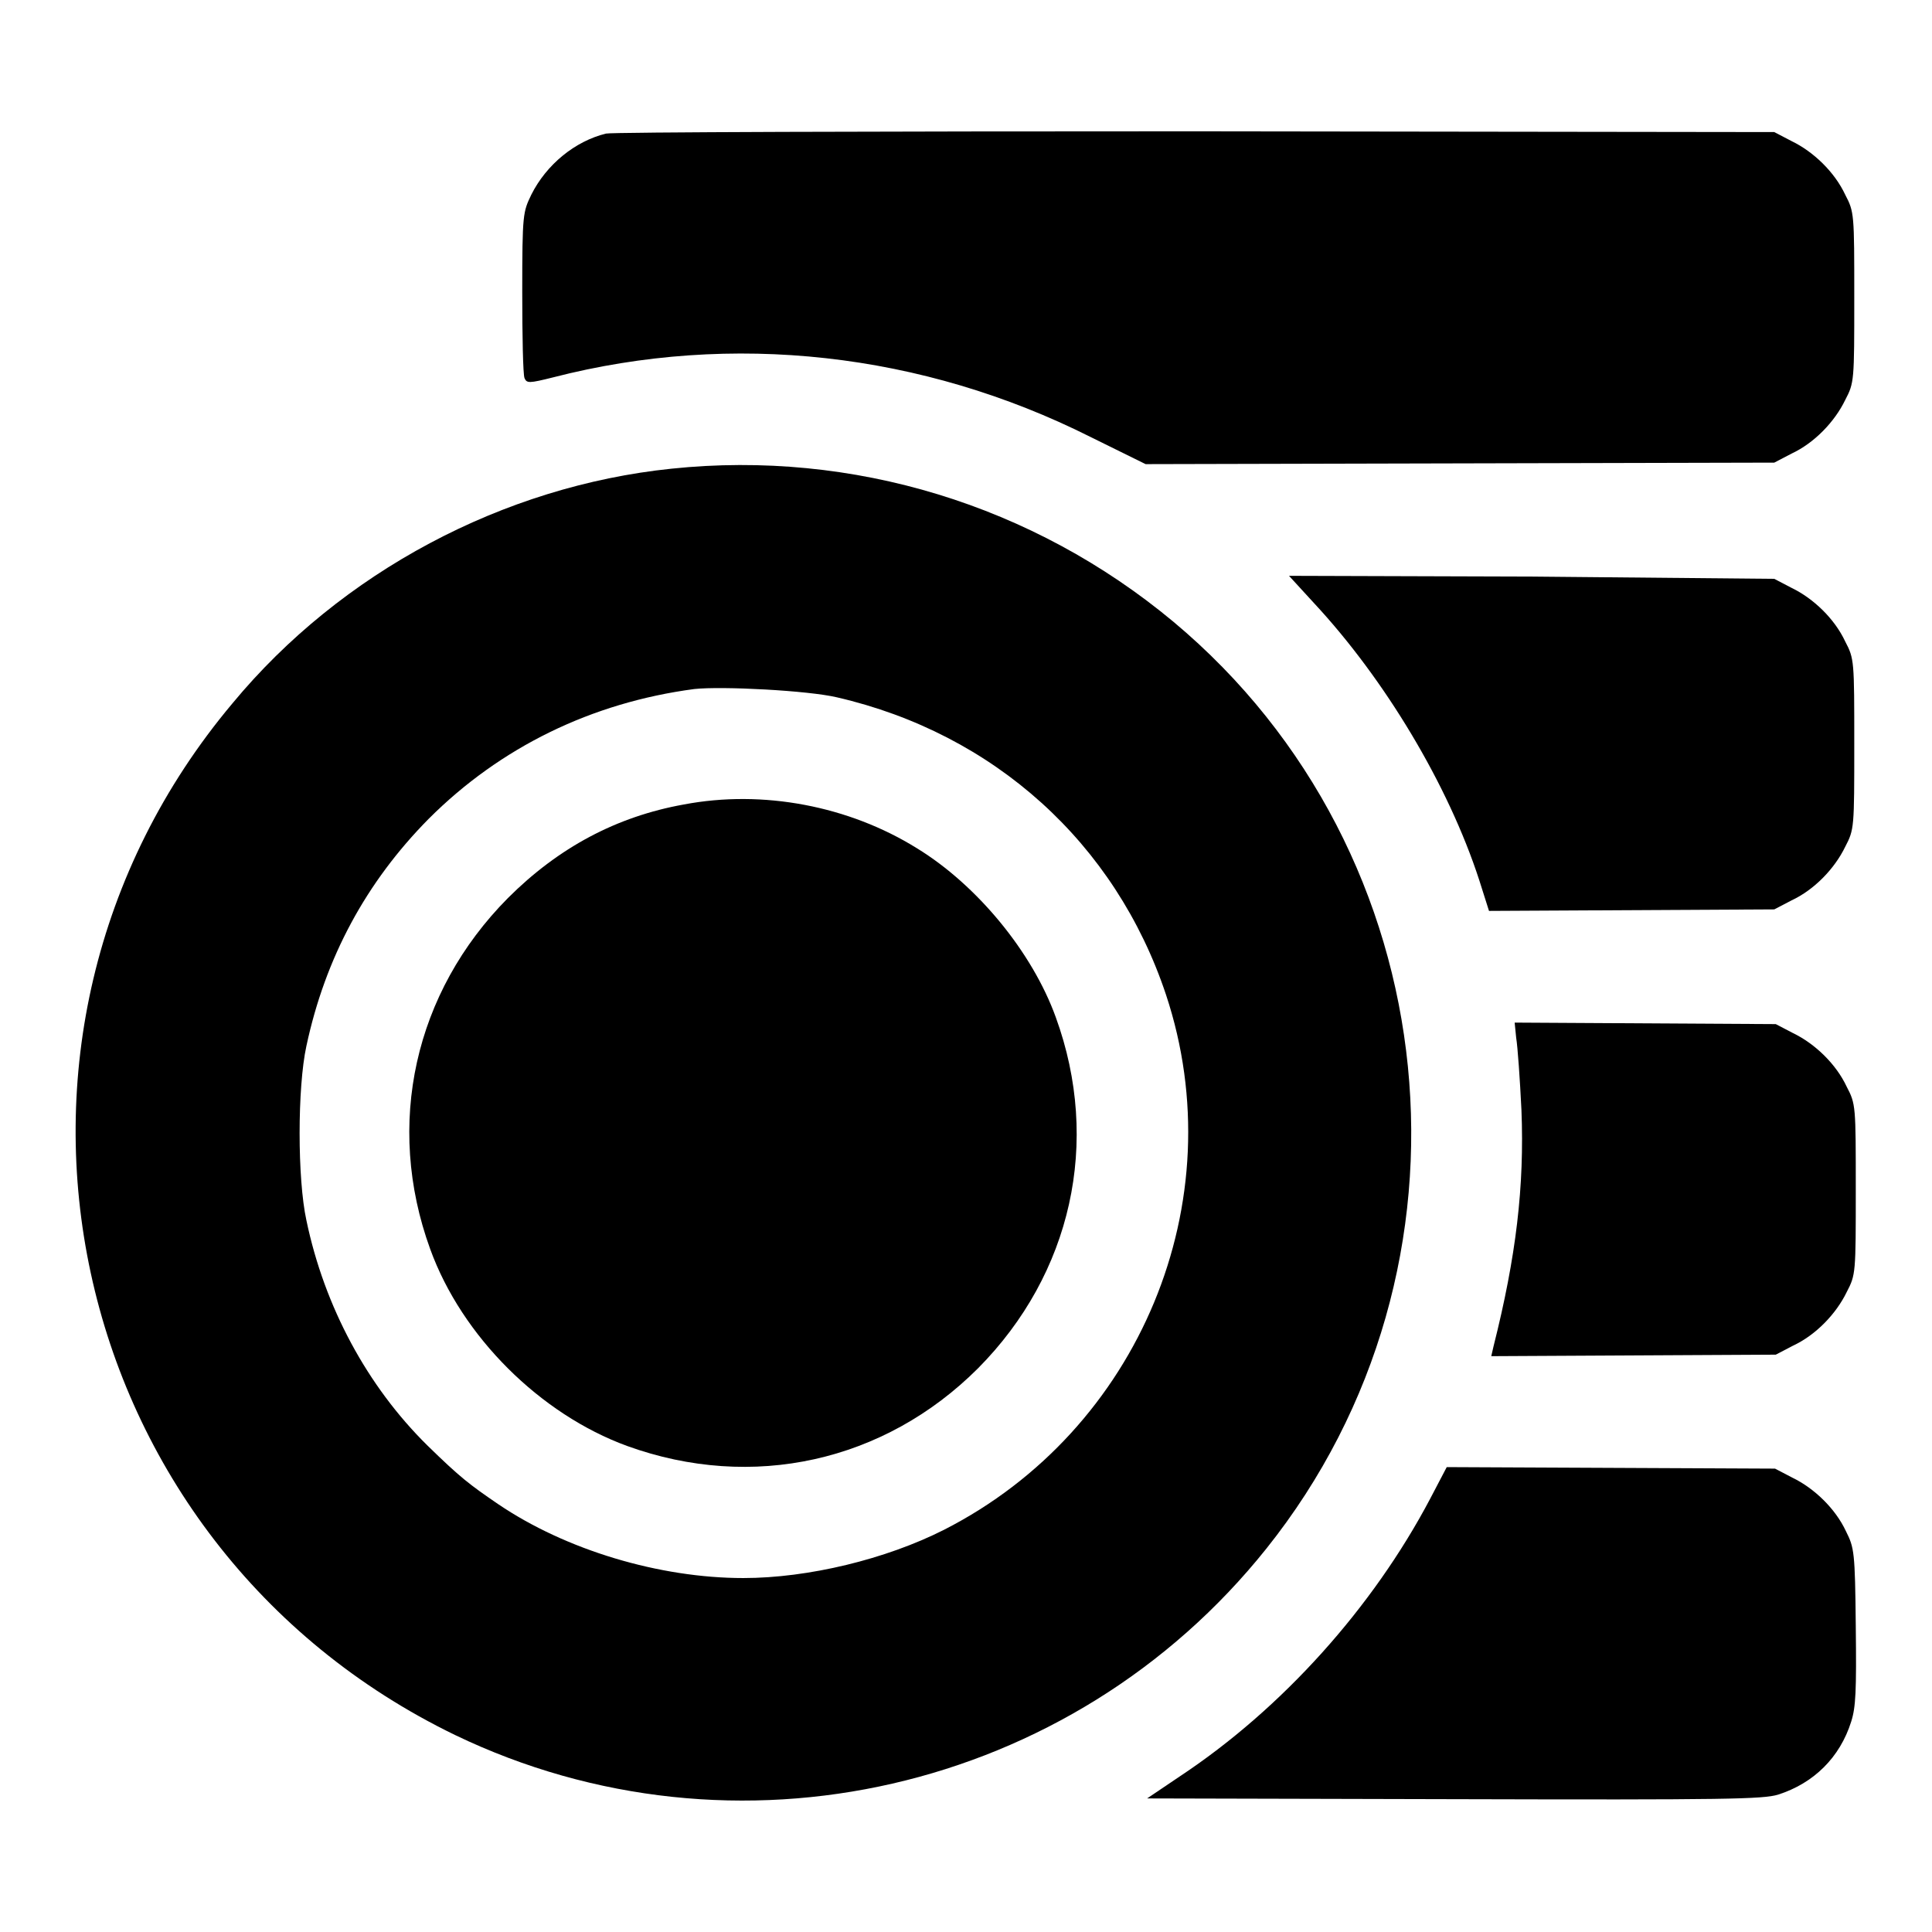
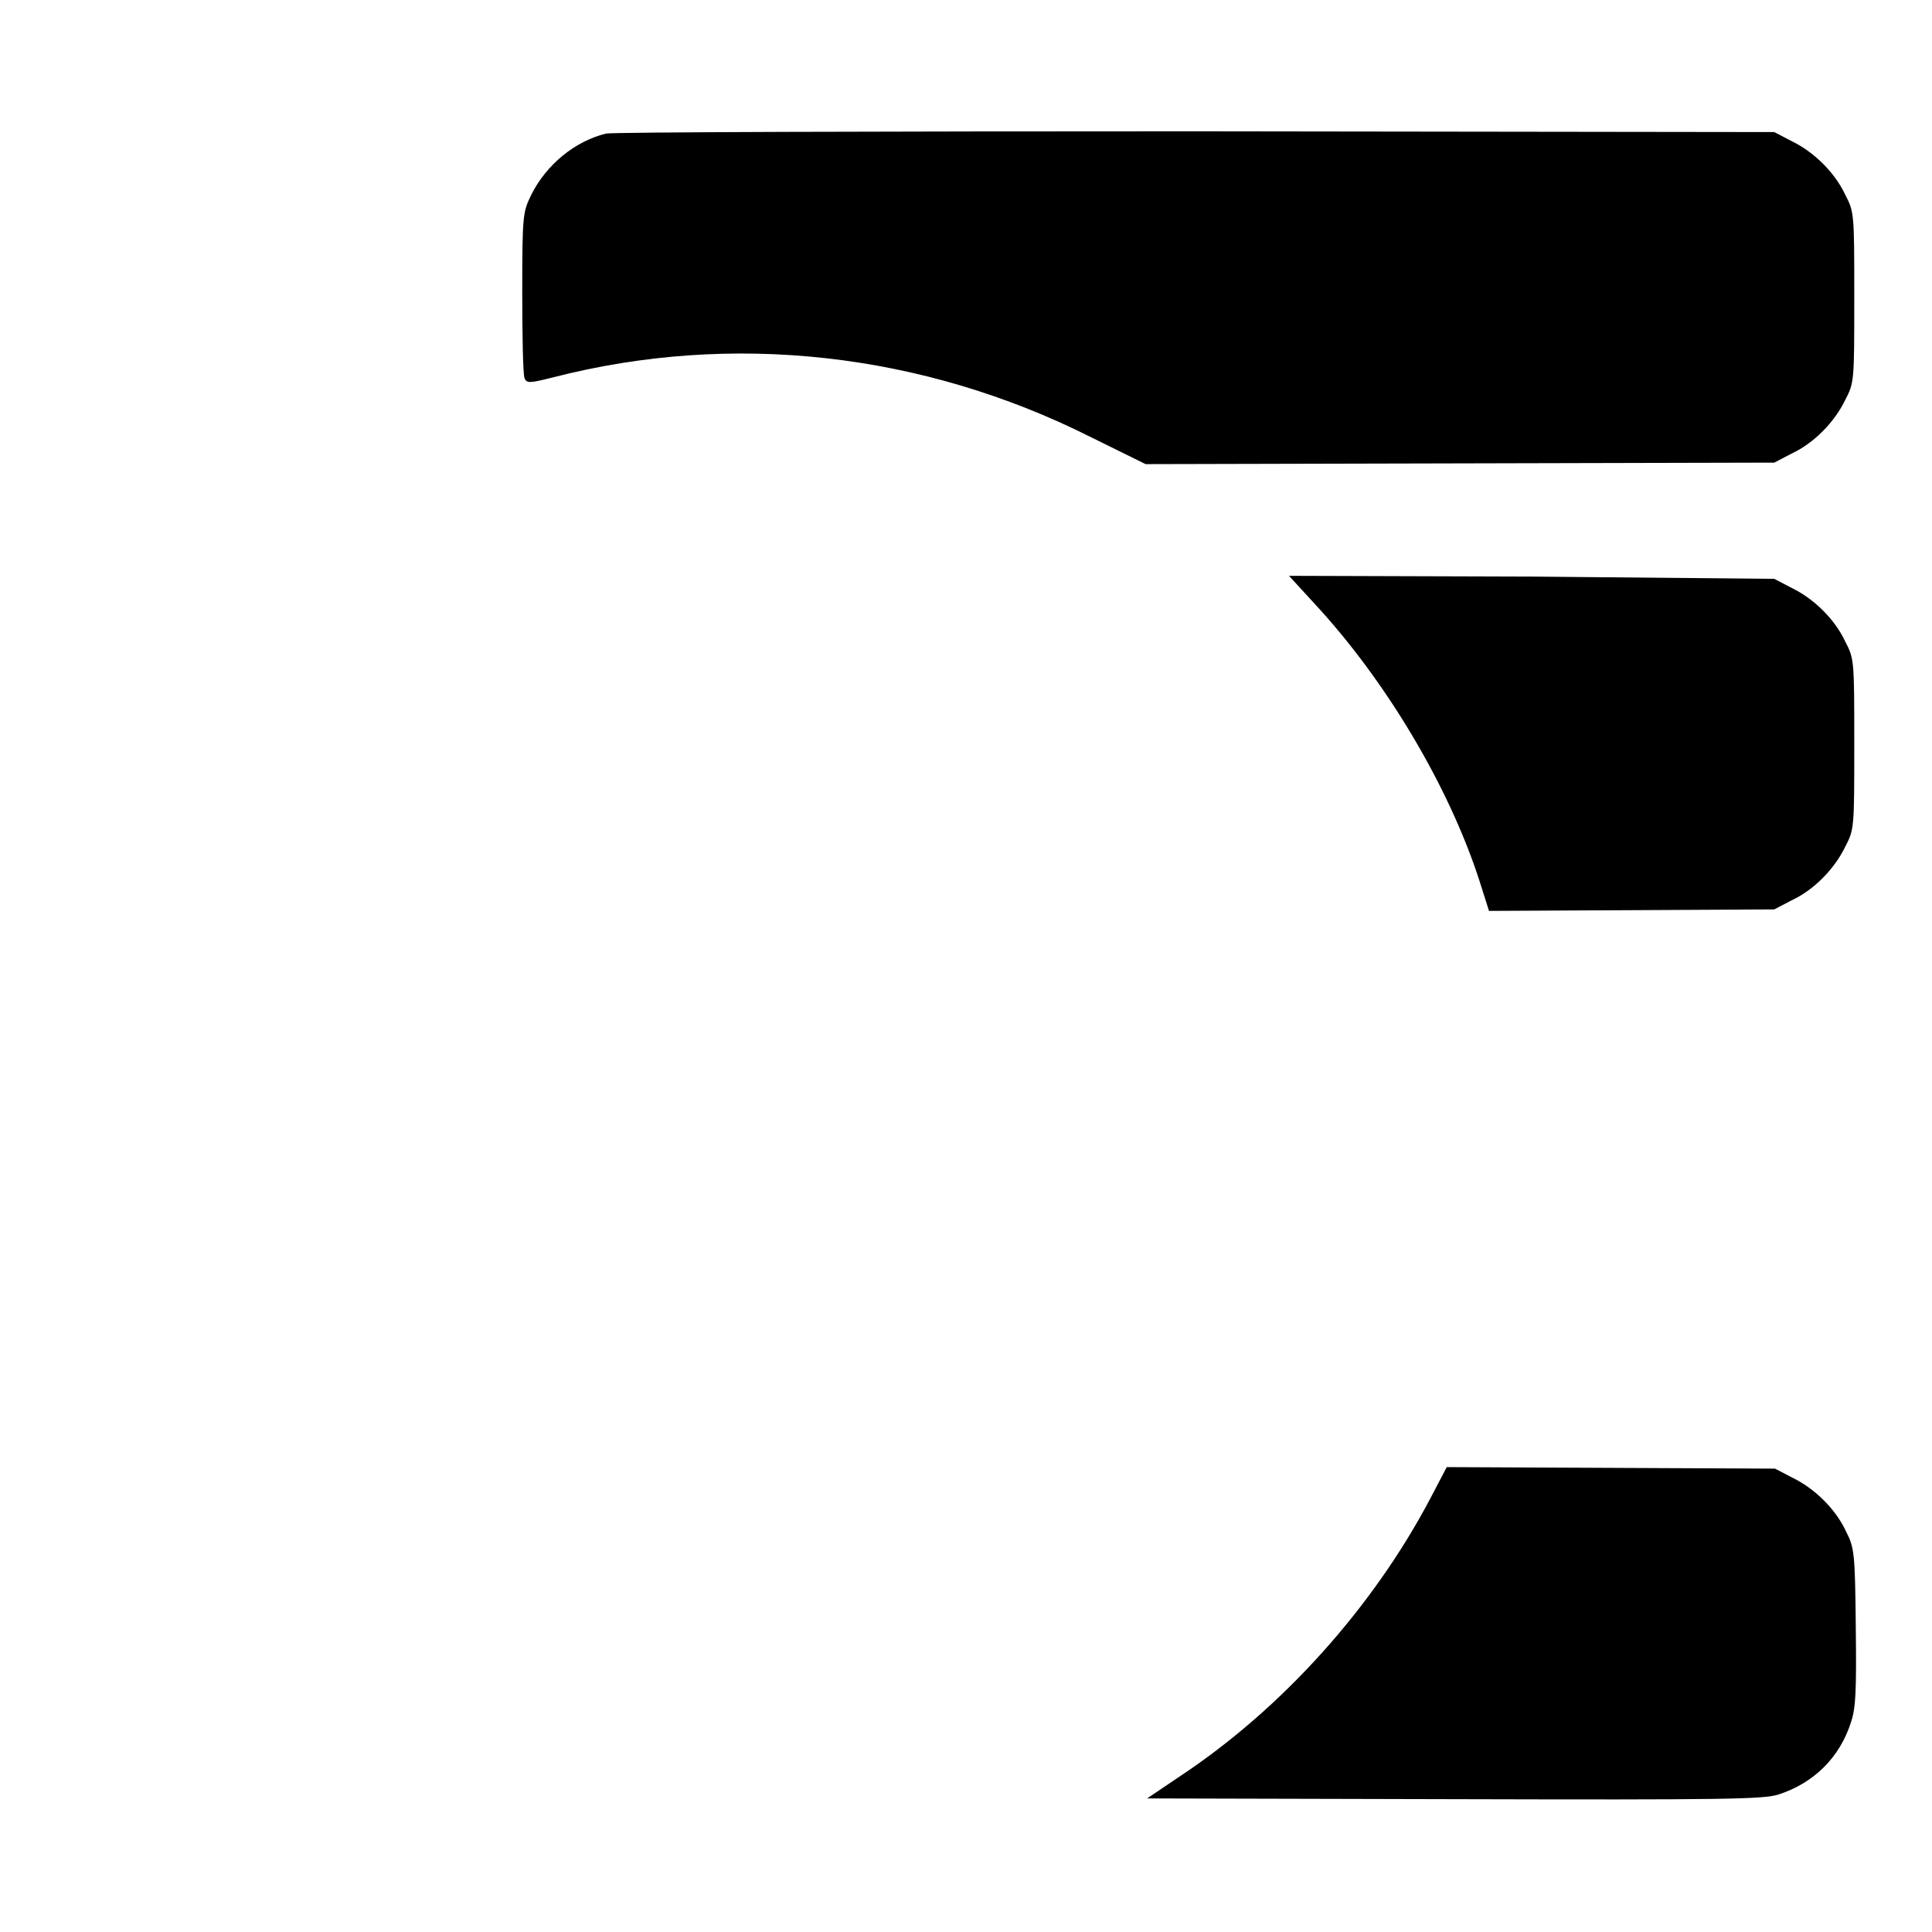
<svg xmlns="http://www.w3.org/2000/svg" version="1.1" x="0px" y="0px" viewBox="0 0 256 256" enable-background="new 0 0 256 256" xml:space="preserve">
  <g>
    <g>
      <g>
        <path fill="#000000" d="M80.3,17.7c-4.1,1-7.9,4.1-9.9,8.1c-1.1,2.3-1.2,2.5-1.2,12.9c0,5.8,0.1,10.9,0.3,11.4c0.3,0.7,0.6,0.7,3.8-0.1c23.7-6.1,48.9-3.3,71.2,7.9l7.3,3.6l41.7-0.1l41.6-0.1l2.3-1.2c3-1.4,5.7-4.2,7.1-7.1c1.2-2.3,1.2-2.5,1.2-13.6c0-11.1,0-11.3-1.2-13.6c-1.4-3-4.2-5.7-7.1-7.1l-2.3-1.2l-76.8-0.1C116.2,17.4,81.1,17.5,80.3,17.7z" />
-         <path fill="#000000" d="M89,62.1c-22.3,2.3-43.8,13.7-58.2,31.1C-6.4,137.5,8.1,204.6,60.3,229.9c37,17.8,81.7,7.6,107.5-24.7c29.8-37.3,24.3-92.2-12.3-122.8C136.9,66.9,113,59.6,89,62.1z M110.9,92.4c20.8,4.8,36.9,19.3,43.6,39.4c9.1,27.4-3.5,57.7-29.4,70.9c-7.7,3.9-18,6.4-26.6,6.4c-11.1,0-23.5-3.7-32.5-9.8c-3.8-2.6-5-3.5-9.4-7.8c-7.9-7.8-13.6-18.3-16-29.8c-1.2-5.5-1.2-17.6,0-23.1c2.5-11.7,7.9-21.7,16.2-30.1C66.3,99,78.4,93.1,92,91.3C95.7,90.9,107.1,91.5,110.9,92.4z" />
-         <path fill="#000000" d="M90.6,106.6c-8.9,1.6-16.6,5.7-23.3,12.4c-12.4,12.5-16.3,30-10.3,46.5c4.2,11.6,14.6,21.9,26.1,26.1c16.6,6,34.1,2.1,46.5-10.3c12.4-12.5,16.3-30,10.3-46.5c-3.1-8.6-10.4-17.5-18.4-22.4C112.5,106.8,101.1,104.6,90.6,106.6z" />
        <path fill="#000000" d="M174.1,79.9c9.4,10.1,17.8,24.1,21.9,36.7l1.3,4.1l18.9-0.1l18.9-0.1l2.3-1.2c3-1.4,5.7-4.2,7.1-7.1c1.2-2.3,1.2-2.5,1.2-13.6c0-11.1,0-11.3-1.2-13.6c-1.4-3-4.2-5.7-7.1-7.1l-2.3-1.2L203,76.4l-32.2-0.1L174.1,79.9z" />
-         <path fill="#000000" d="M200.9,137.5c0.2,1.2,0.5,5.5,0.7,9.6c0.4,10.1-0.7,19.4-3.7,31.3l-0.3,1.3l18.8-0.1l18.9-0.1l2.3-1.2c3-1.4,5.7-4.2,7.1-7.1c1.2-2.3,1.2-2.5,1.2-13.6c0-11.1,0-11.3-1.2-13.6c-1.4-3-4.2-5.7-7.1-7.1l-2.3-1.2l-17.3-0.1l-17.3-0.1L200.9,137.5z" />
        <path fill="#000000" d="M189.5,198.6c-7.6,14.4-19.6,27.8-33.2,36.8l-4.3,2.9l40.7,0.1c36.2,0.1,40.9,0,42.9-0.6c4.7-1.5,8.2-4.9,9.7-9.7c0.6-1.9,0.7-4,0.6-12.6c-0.1-9.9-0.2-10.4-1.3-12.6c-1.4-3-4.2-5.7-7.1-7.1l-2.3-1.2l-21.8-0.1l-21.7-0.1L189.5,198.6z" />
      </g>
    </g>
  </g>
</svg>